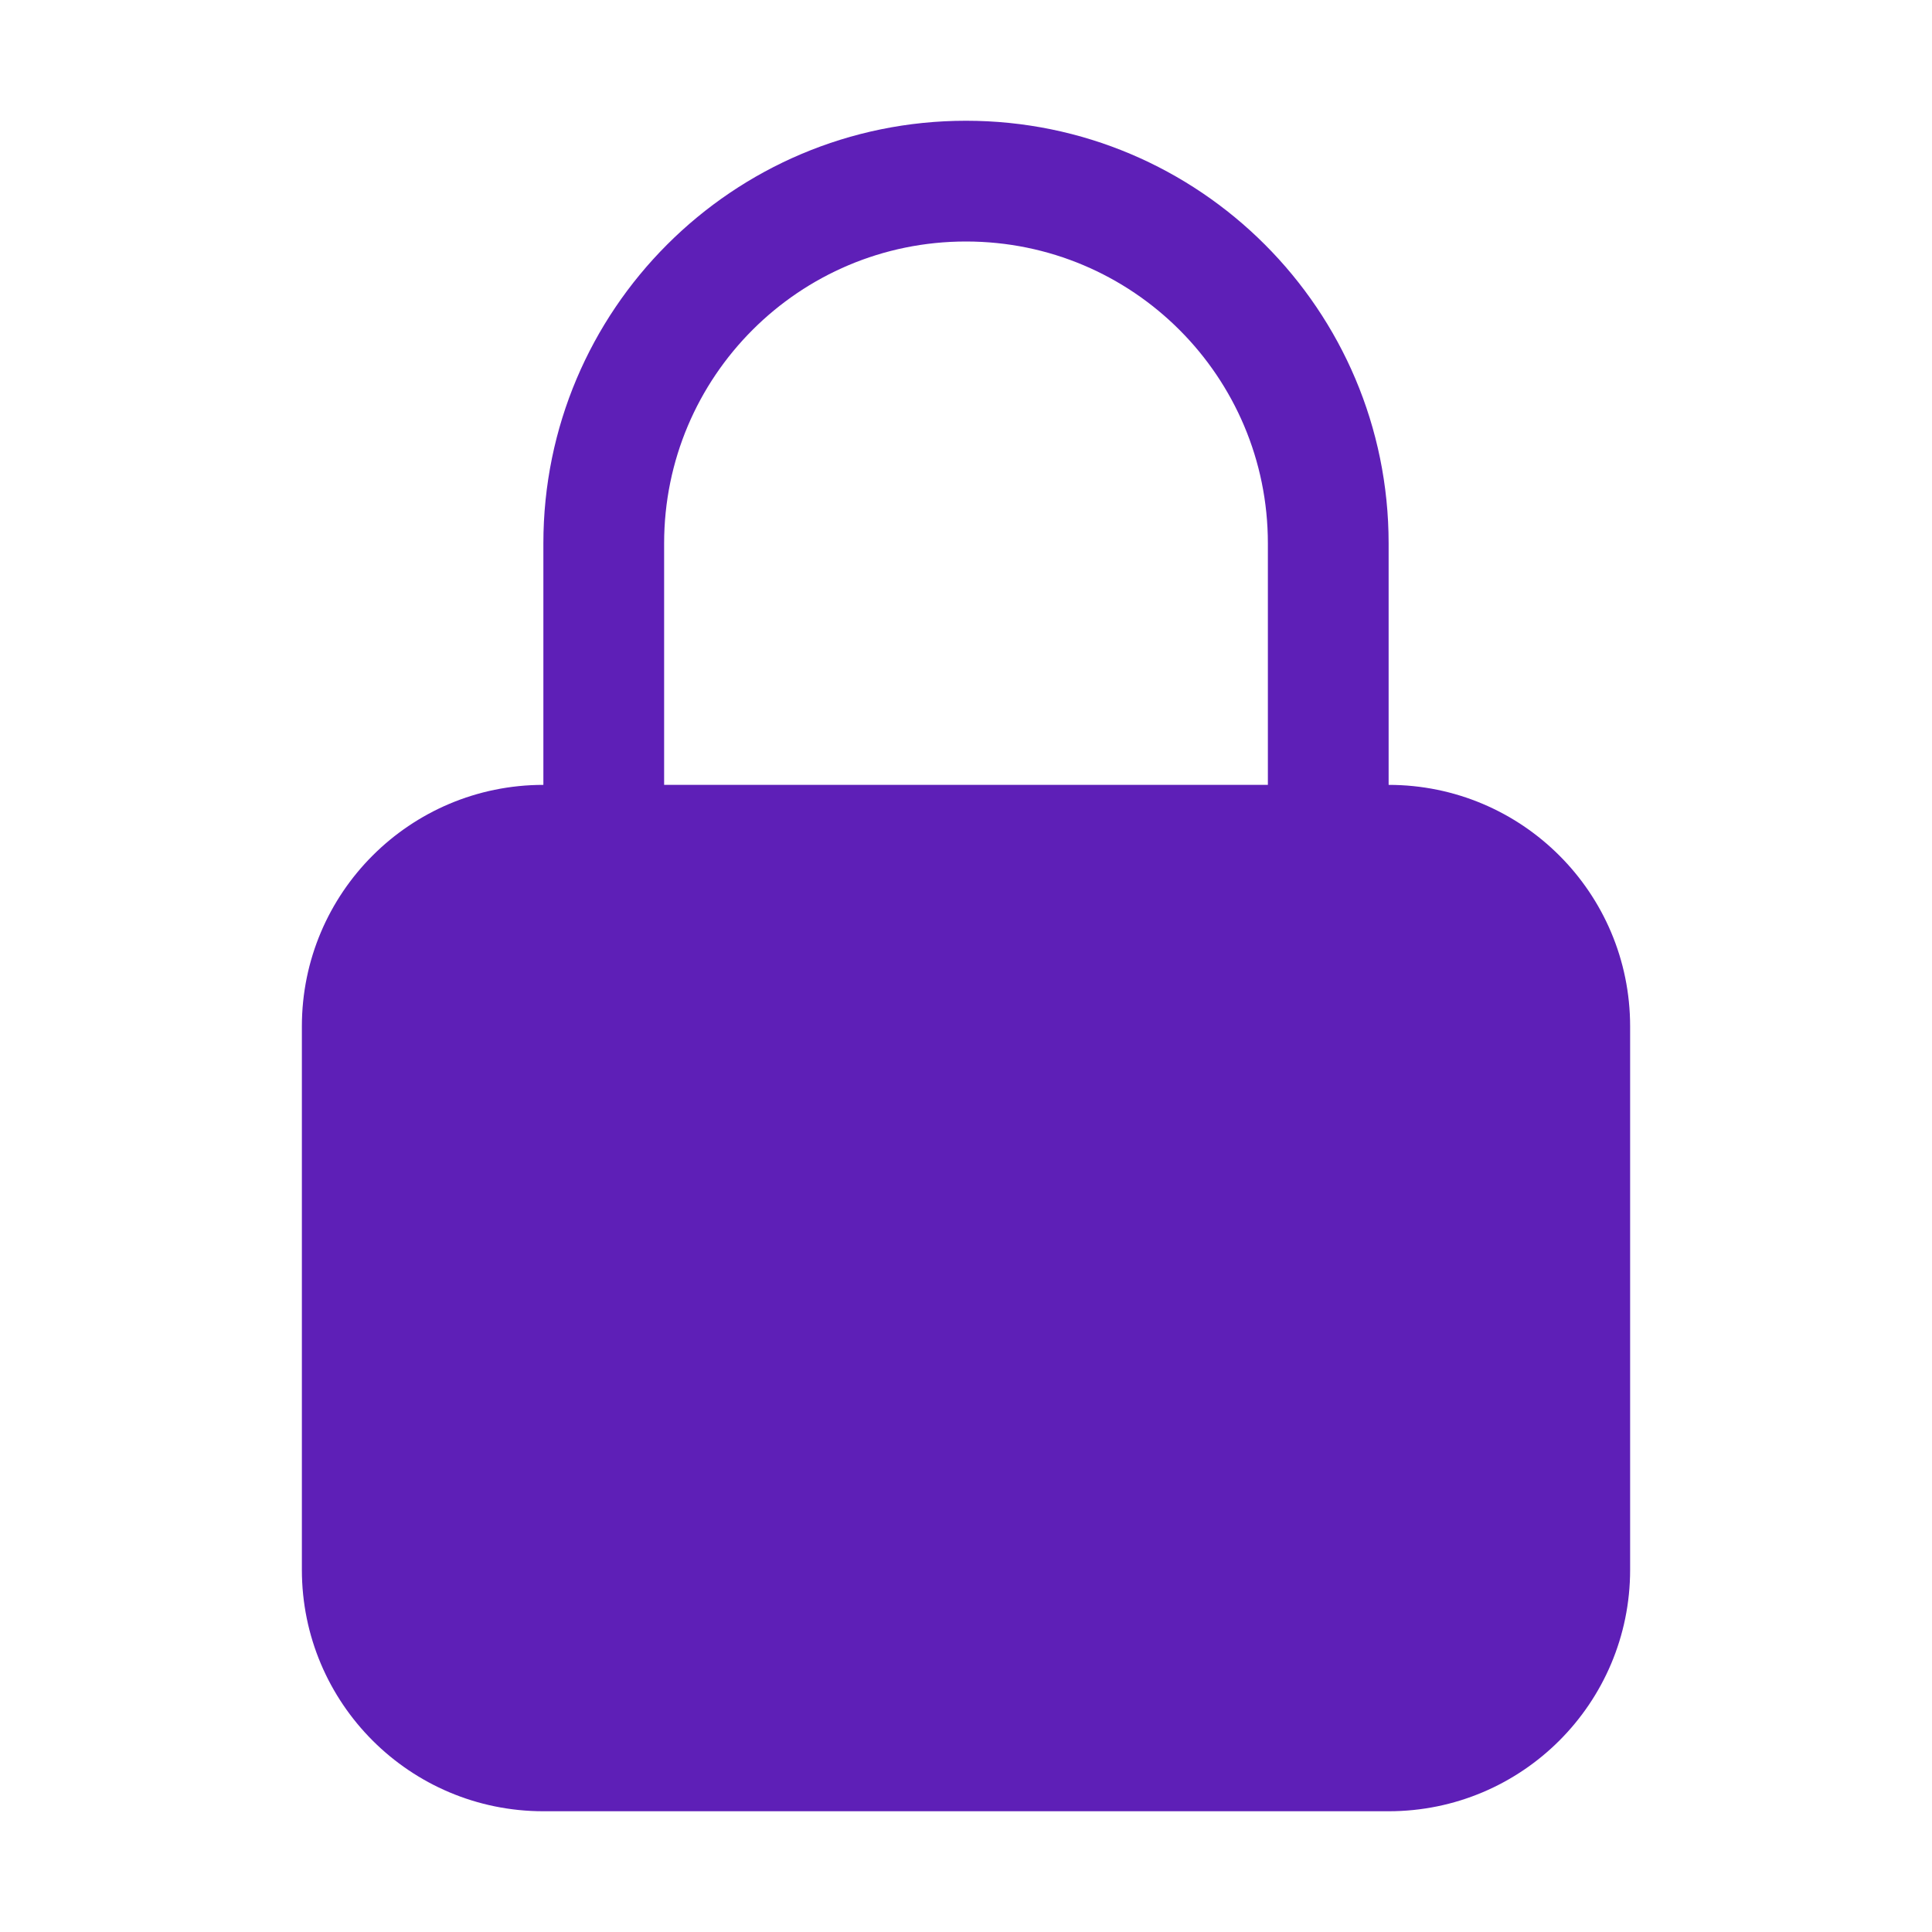
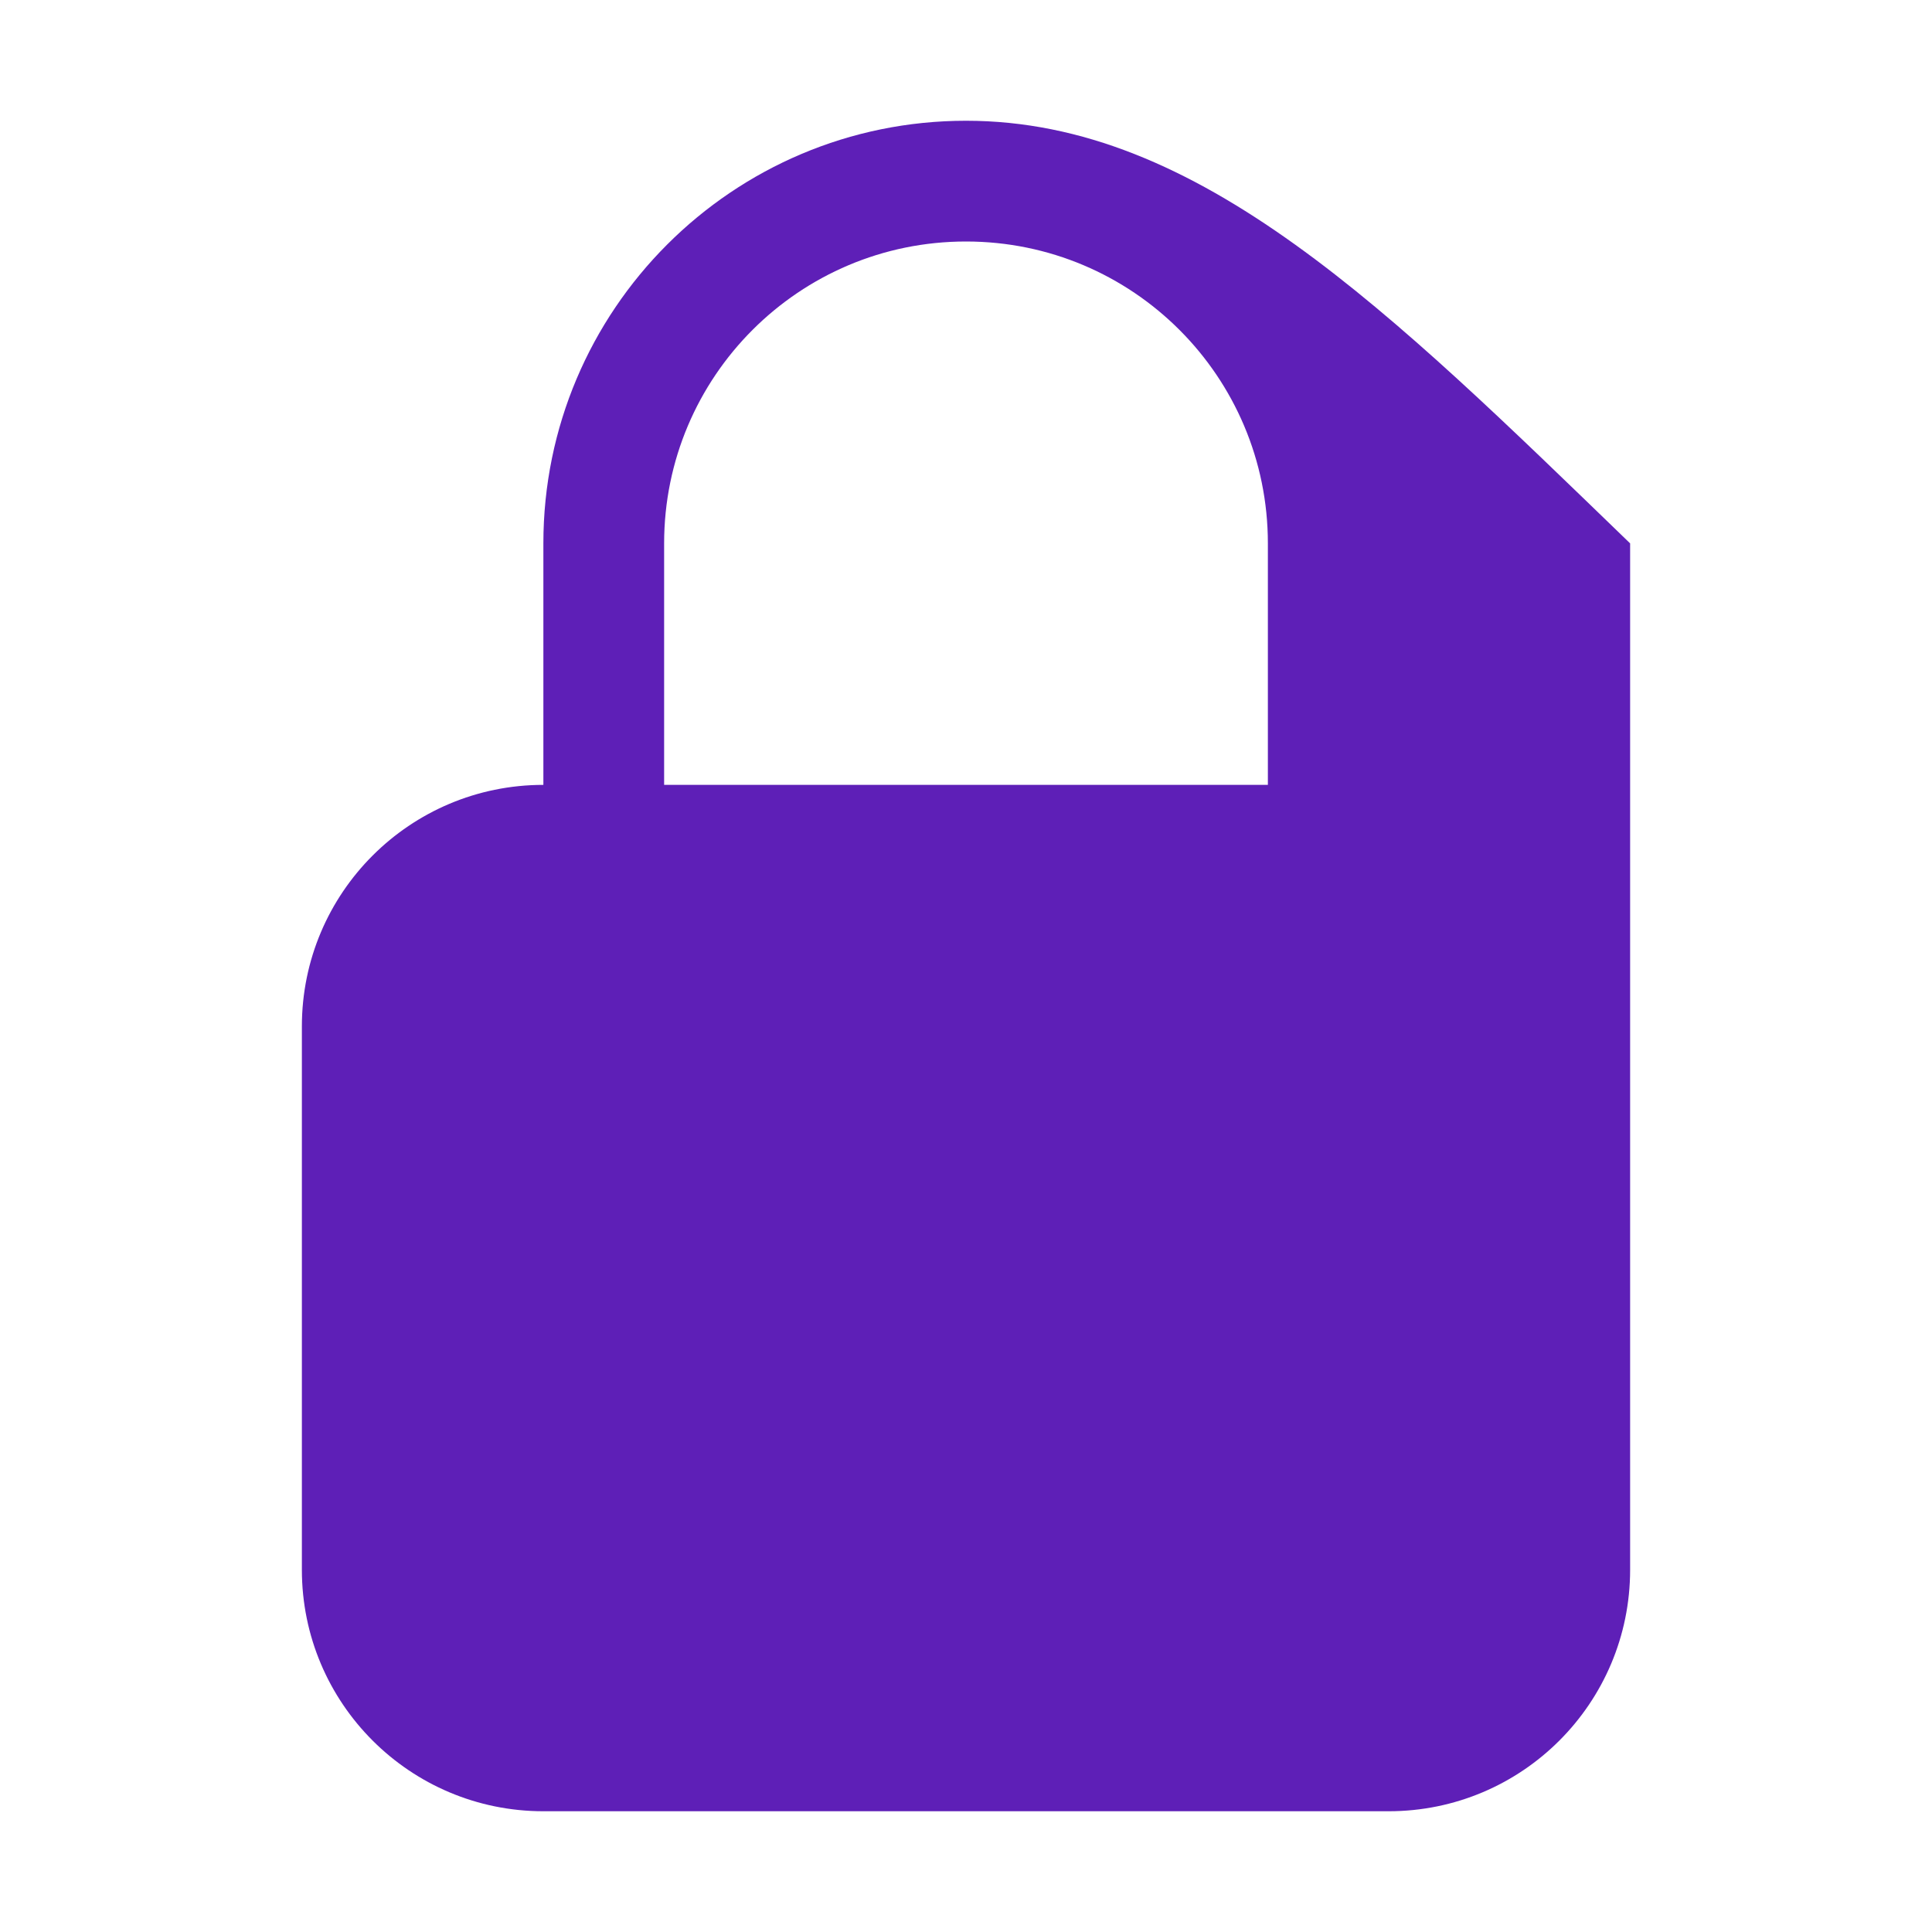
<svg xmlns="http://www.w3.org/2000/svg" width="16" height="16" viewBox="0 0 16 16" fill="none">
-   <path fill-rule="evenodd" clip-rule="evenodd" d="M8 1C6.067 1 4.5 2.567 4.5 4.5V6.5C3.395 6.5 2.5 7.395 2.5 8.5V13C2.5 14.105 3.395 15 4.5 15H11.5C12.605 15 13.5 14.105 13.5 13V8.5C13.5 7.395 12.605 6.5 11.5 6.5V4.5C11.5 2.567 9.933 1 8 1ZM10.5 6.5V4.5C10.5 3.119 9.381 2 8 2C6.619 2 5.5 3.119 5.5 4.5V6.5H10.5Z" fill="#5E1FB7" />
+   <path fill-rule="evenodd" clip-rule="evenodd" d="M8 1C6.067 1 4.5 2.567 4.5 4.5V6.5C3.395 6.5 2.5 7.395 2.5 8.5V13C2.5 14.105 3.395 15 4.5 15H11.5C12.605 15 13.5 14.105 13.5 13V8.5V4.5C11.5 2.567 9.933 1 8 1ZM10.5 6.5V4.5C10.5 3.119 9.381 2 8 2C6.619 2 5.5 3.119 5.5 4.5V6.5H10.5Z" fill="#5E1FB7" />
</svg>